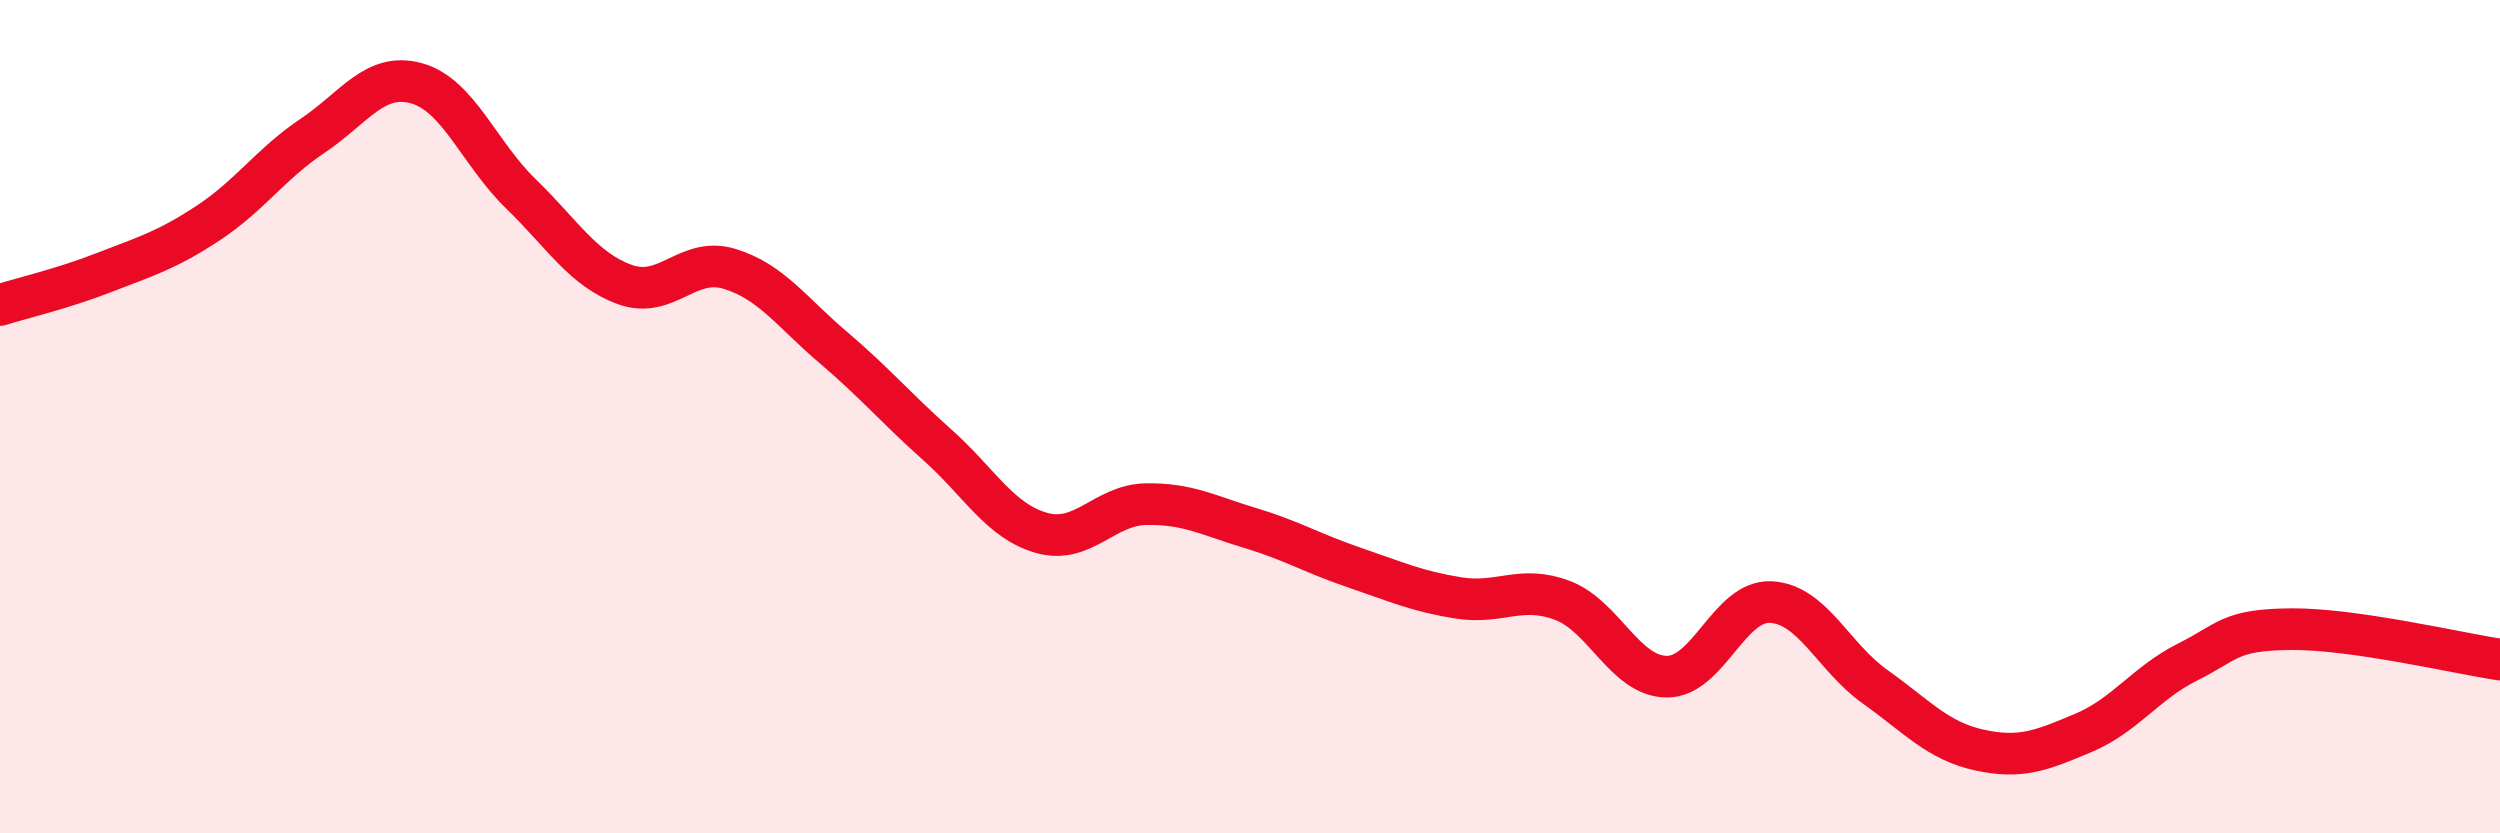
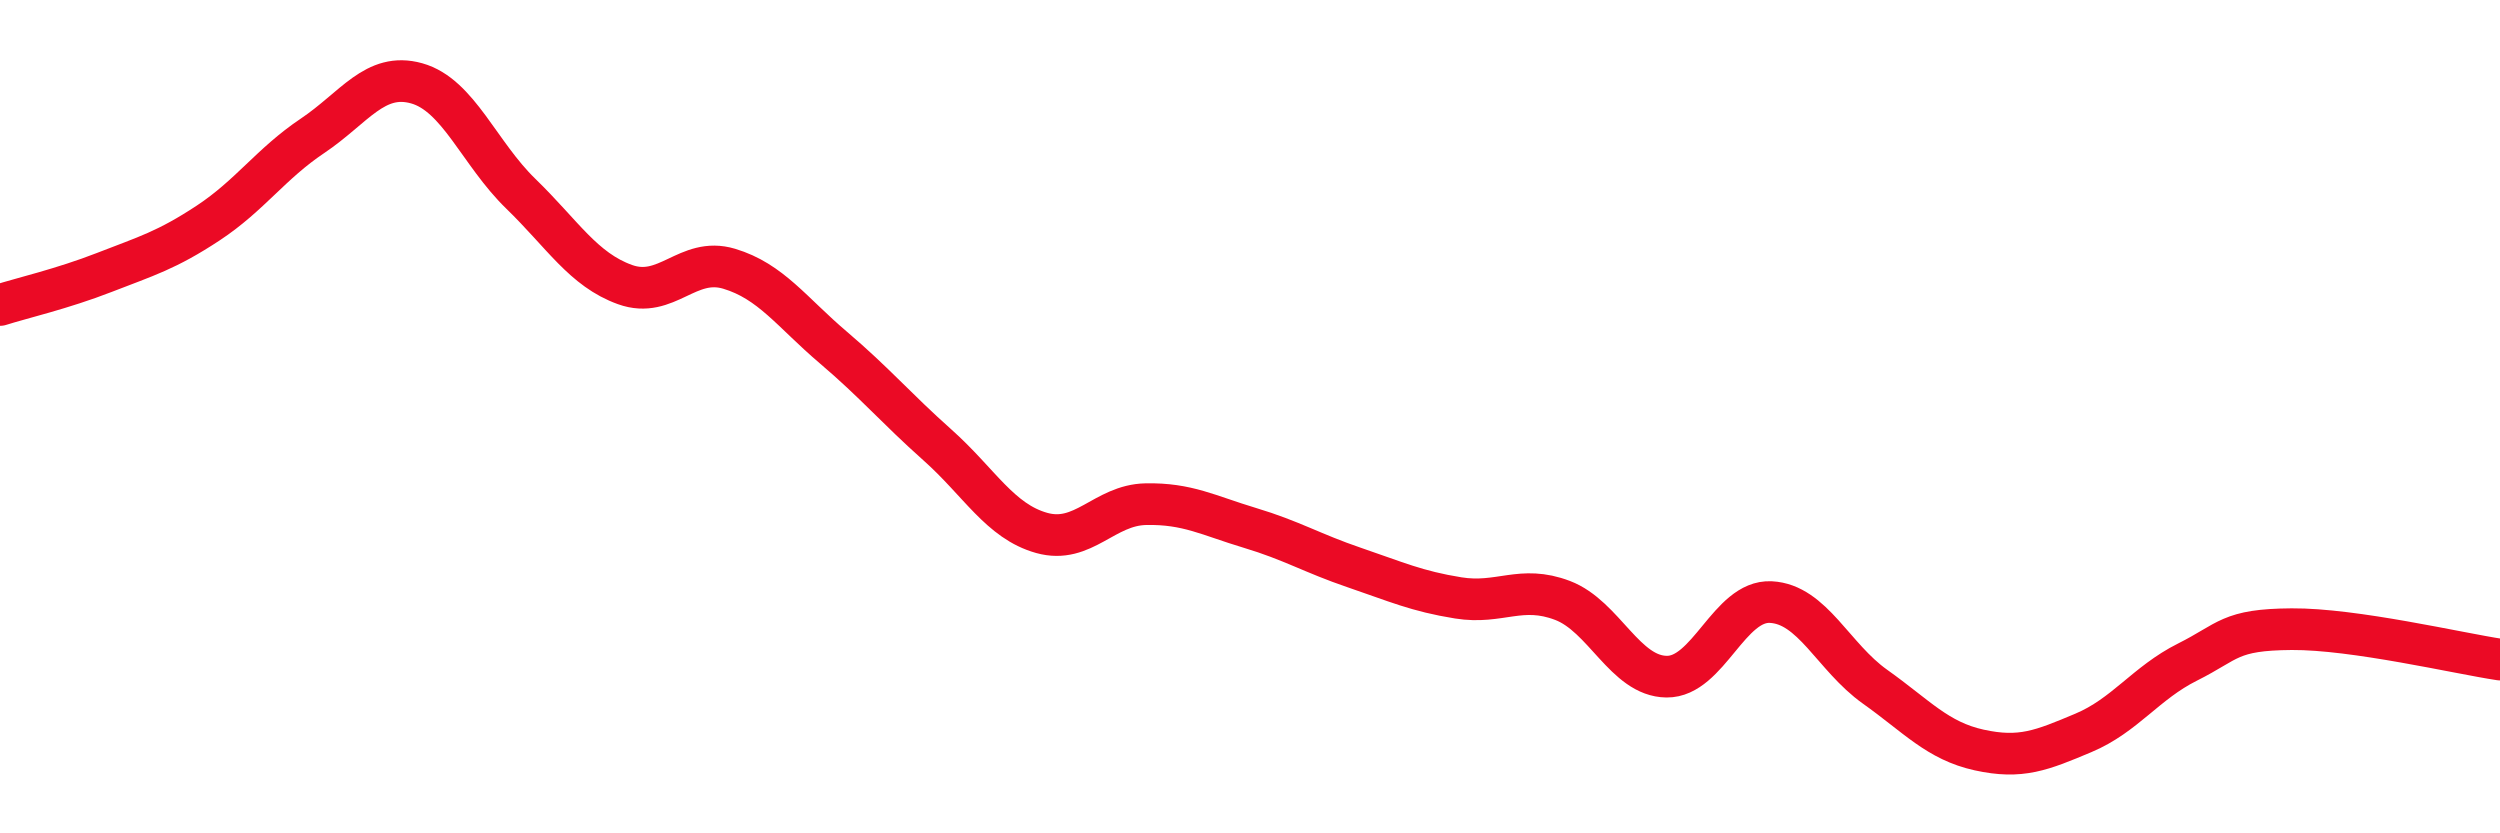
<svg xmlns="http://www.w3.org/2000/svg" width="60" height="20" viewBox="0 0 60 20">
-   <path d="M 0,7.32 C 0.5,7.16 1.5,6.93 2.5,6.54 C 3.5,6.15 4,6.01 5,5.35 C 6,4.69 6.5,3.93 7.5,3.26 C 8.5,2.59 9,1.72 10,2 C 11,2.28 11.5,3.68 12.5,4.65 C 13.5,5.62 14,6.47 15,6.83 C 16,7.19 16.5,6.15 17.5,6.45 C 18.5,6.75 19,7.49 20,8.34 C 21,9.19 21.5,9.79 22.5,10.68 C 23.5,11.57 24,12.51 25,12.79 C 26,13.07 26.5,12.12 27.5,12.1 C 28.5,12.08 29,12.37 30,12.67 C 31,12.97 31.5,13.28 32.5,13.62 C 33.5,13.96 34,14.19 35,14.35 C 36,14.51 36.5,14.03 37.5,14.41 C 38.5,14.79 39,16.23 40,16.24 C 41,16.25 41.5,14.4 42.5,14.45 C 43.5,14.5 44,15.77 45,16.48 C 46,17.19 46.5,17.78 47.5,18 C 48.5,18.22 49,18.01 50,17.59 C 51,17.17 51.5,16.39 52.5,15.89 C 53.5,15.39 53.5,15.11 55,15.1 C 56.5,15.09 59,15.68 60,15.83L60 20L0 20Z" fill="#EB0A25" opacity="0.1" stroke-linecap="round" stroke-linejoin="round" />
  <path d="M 0,7.32 C 0.5,7.16 1.5,6.93 2.5,6.54 C 3.5,6.15 4,6.01 5,5.35 C 6,4.69 6.5,3.93 7.5,3.26 C 8.5,2.59 9,1.72 10,2 C 11,2.28 11.5,3.68 12.5,4.65 C 13.5,5.62 14,6.47 15,6.83 C 16,7.19 16.5,6.15 17.5,6.45 C 18.5,6.75 19,7.49 20,8.34 C 21,9.19 21.5,9.79 22.5,10.68 C 23.5,11.57 24,12.51 25,12.79 C 26,13.07 26.5,12.12 27.5,12.1 C 28.5,12.08 29,12.37 30,12.67 C 31,12.97 31.5,13.28 32.5,13.62 C 33.5,13.96 34,14.19 35,14.35 C 36,14.51 36.5,14.03 37.5,14.41 C 38.5,14.79 39,16.23 40,16.24 C 41,16.25 41.5,14.4 42.5,14.45 C 43.5,14.5 44,15.77 45,16.48 C 46,17.19 46.5,17.78 47.5,18 C 48.5,18.22 49,18.01 50,17.59 C 51,17.17 51.5,16.39 52.5,15.89 C 53.5,15.39 53.5,15.11 55,15.1 C 56.5,15.09 59,15.68 60,15.83" stroke="#EB0A25" stroke-width="1" fill="none" stroke-linecap="round" stroke-linejoin="round" />
</svg>